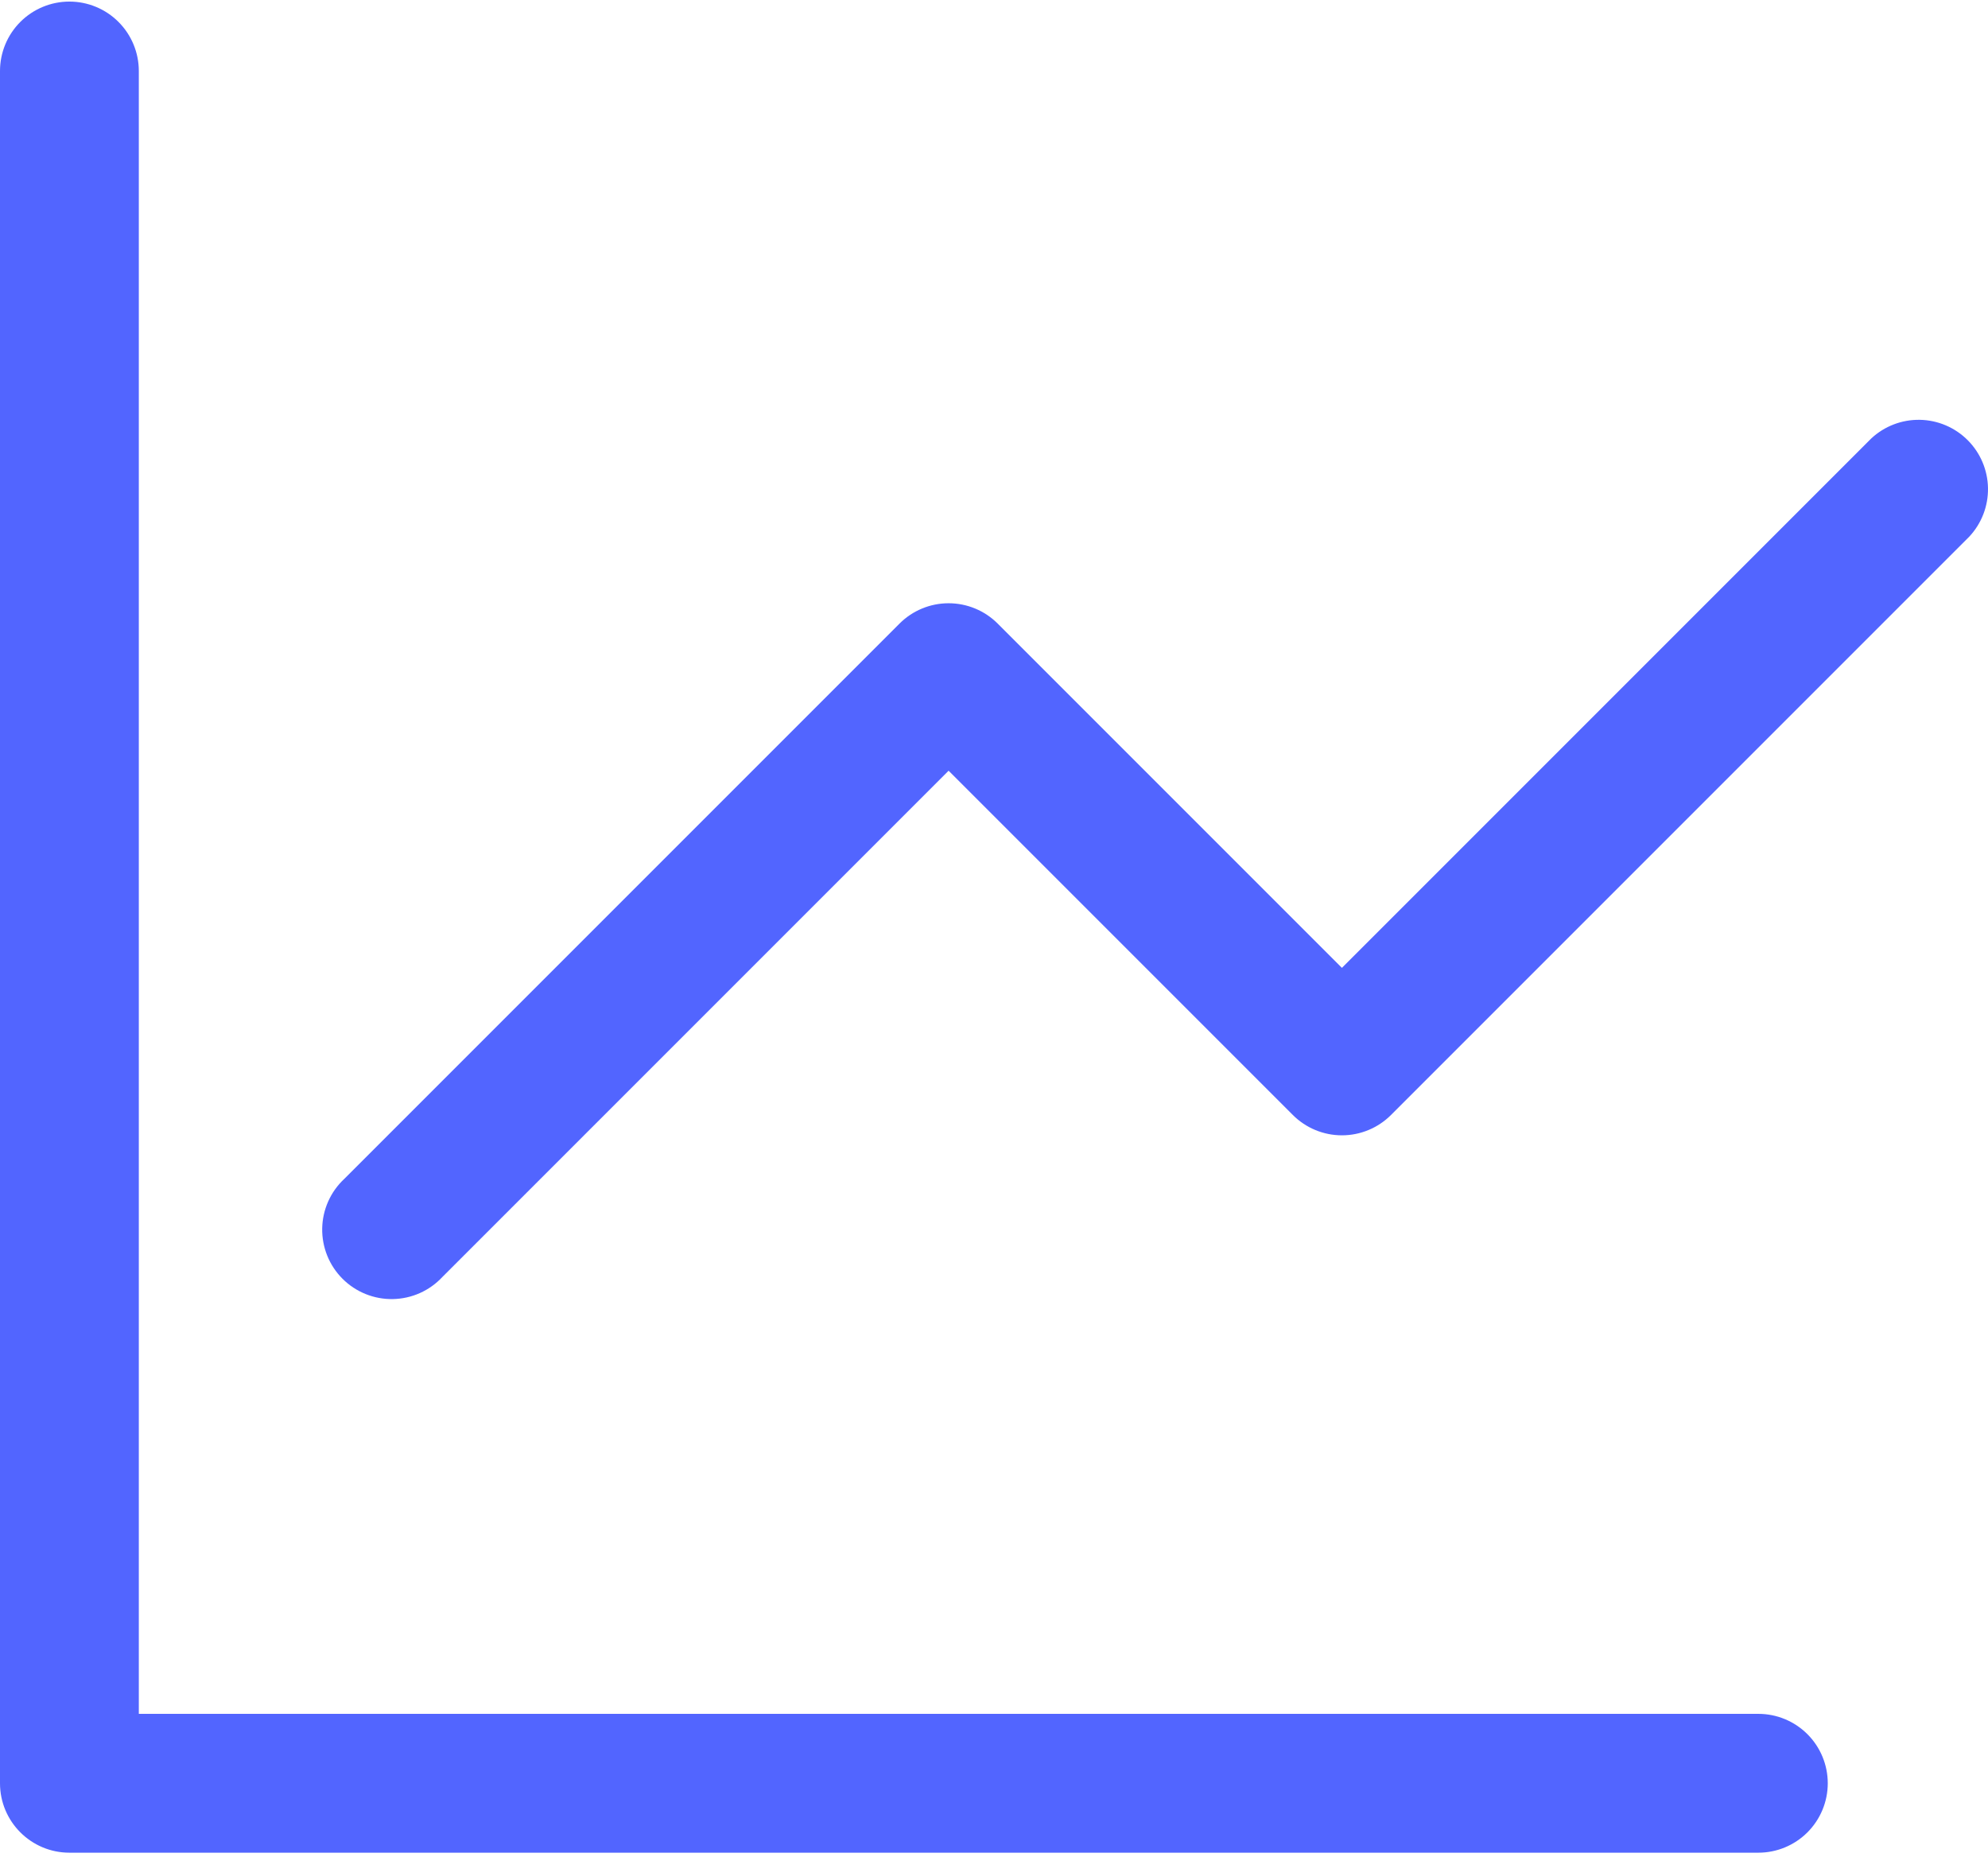
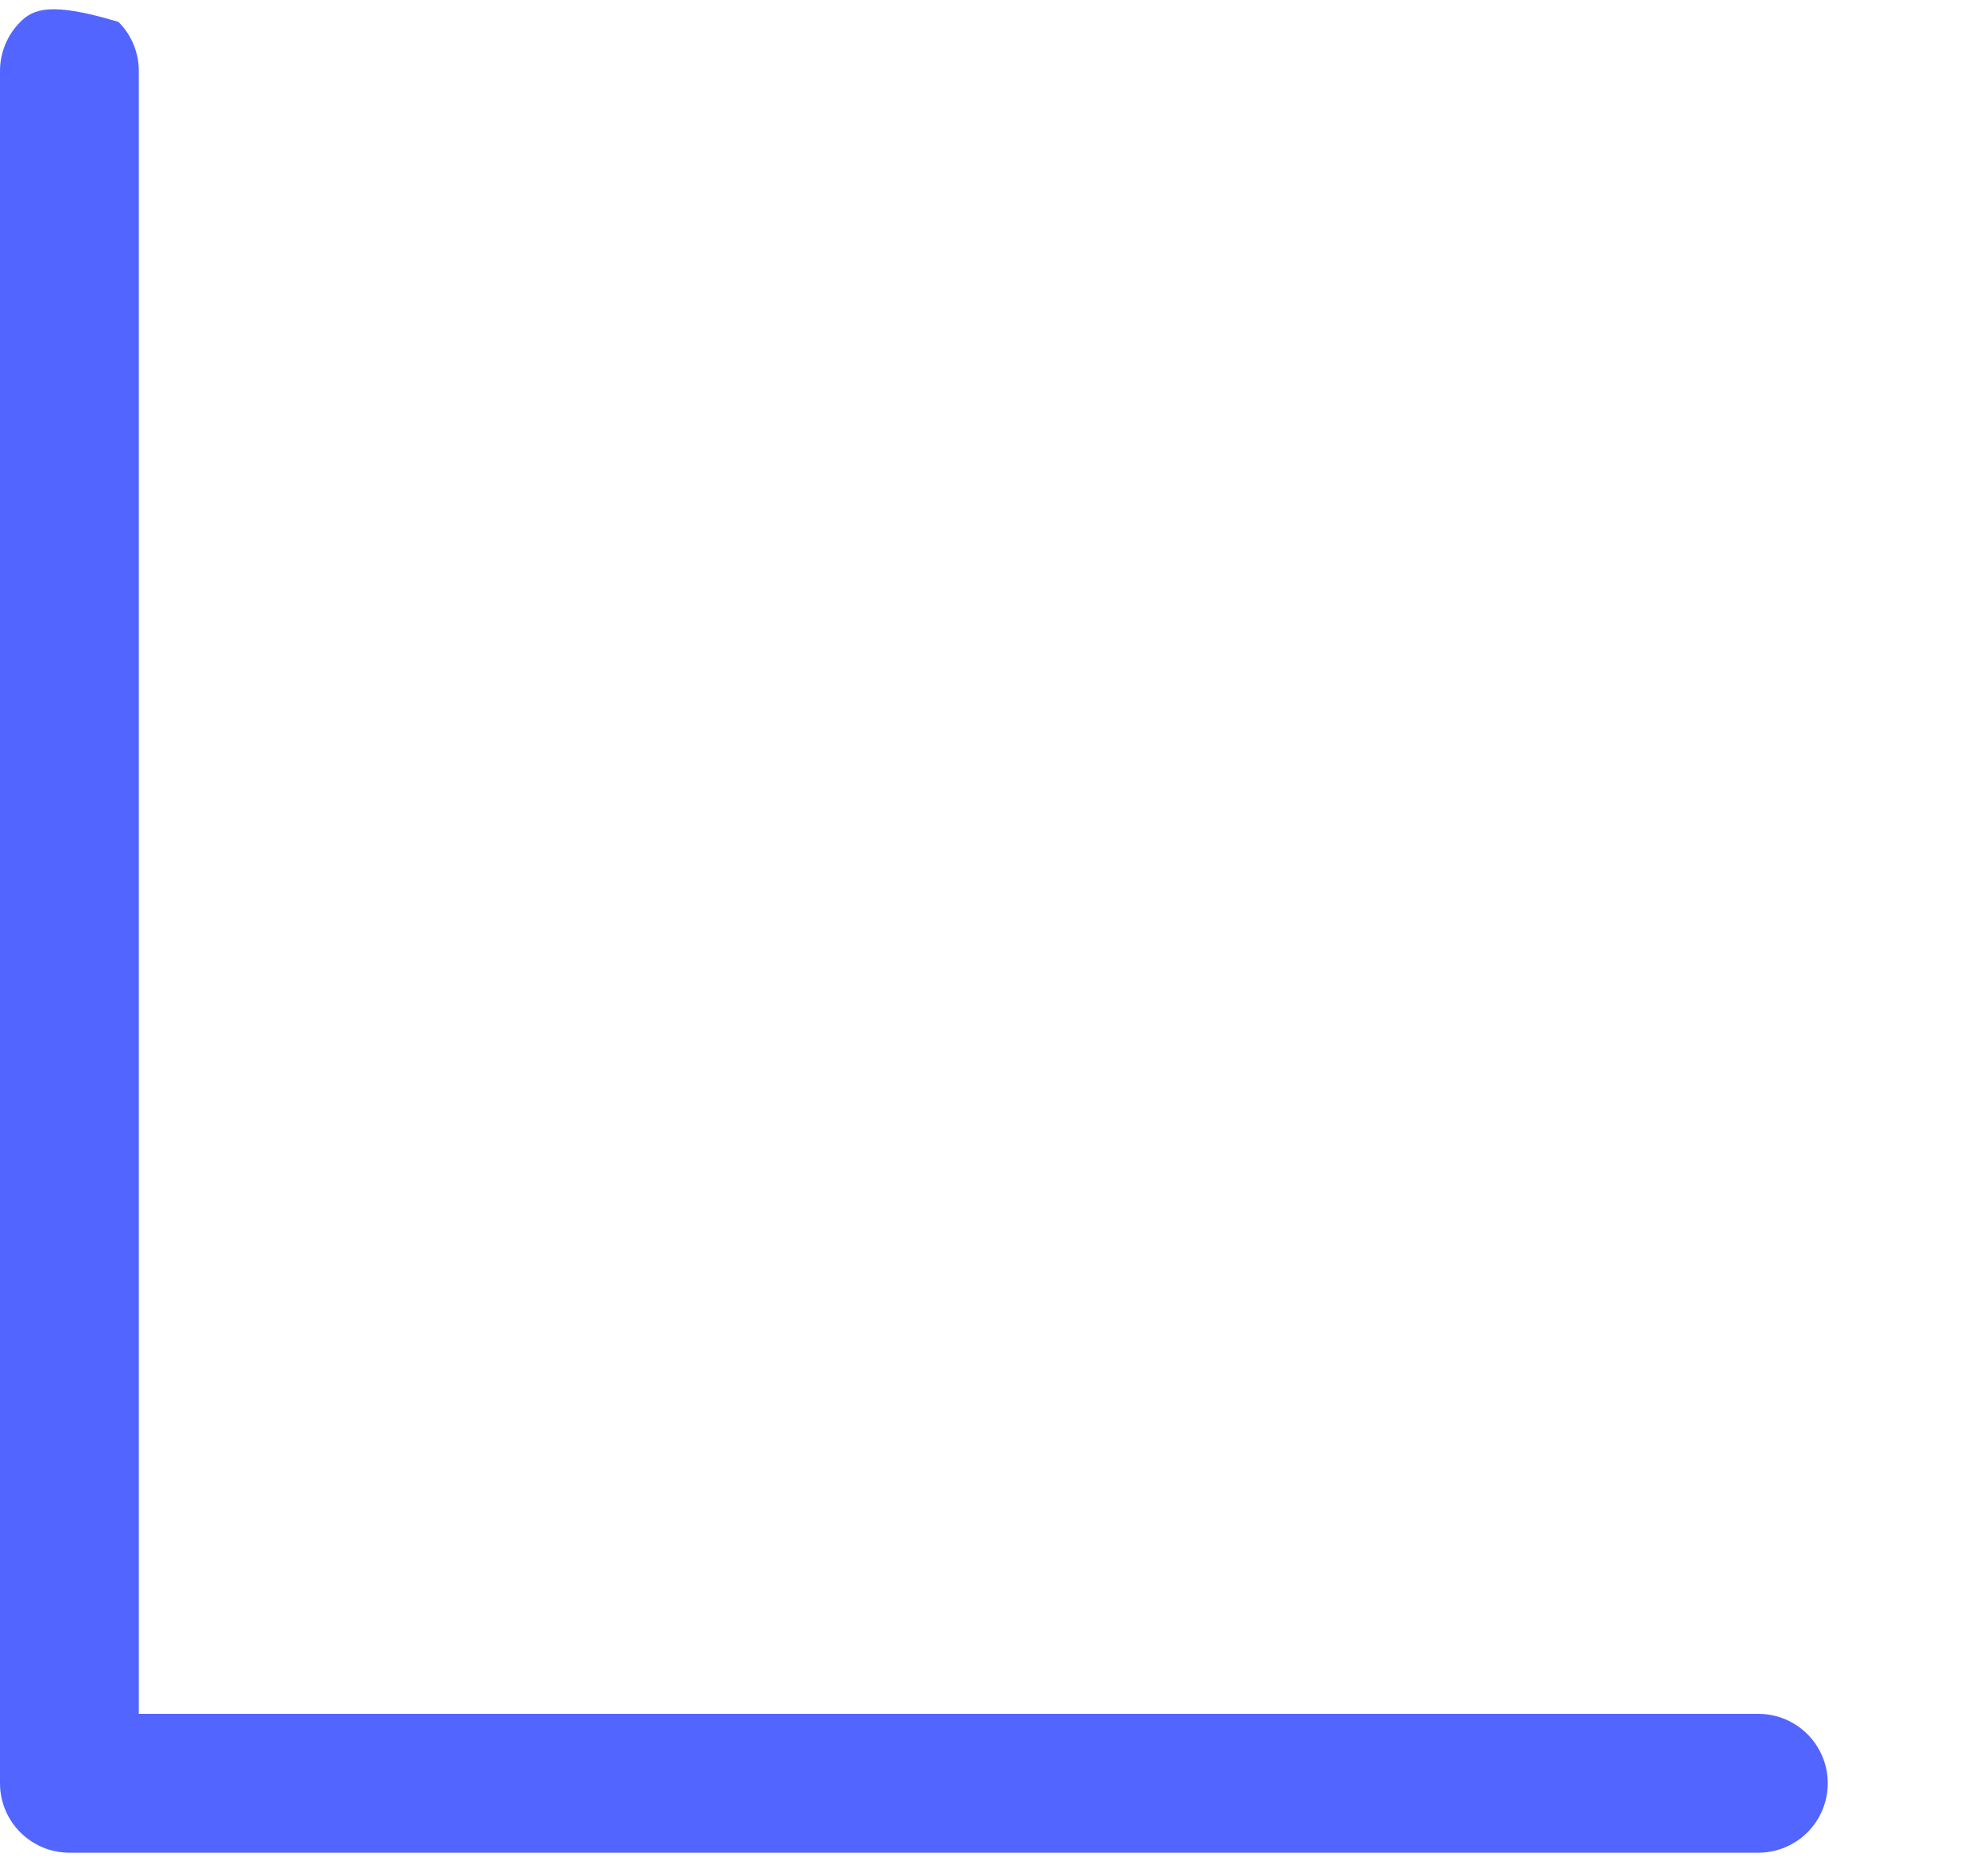
<svg xmlns="http://www.w3.org/2000/svg" width="303" height="283" viewBox="0 0 303 283" fill="none">
-   <path d="M21.158 10.82C21.158 8.015 20.043 5.324 18.059 3.34C16.075 1.356 13.385 0.241 10.579 0.241C7.773 0.241 5.082 1.356 3.098 3.34C1.115 5.324 4.18082e-08 8.015 0 10.82V271.766C0 277.606 4.739 282.345 10.579 282.345H267.999C270.804 282.345 273.495 281.231 275.479 279.247C277.463 277.263 278.578 274.572 278.578 271.766C278.578 268.961 277.463 266.27 275.479 264.286C273.495 262.302 270.804 261.187 267.999 261.187H21.158V10.82Z" fill="#5265FF" />
-   <path d="M300.161 81.769C302.029 79.763 303.047 77.111 302.998 74.37C302.95 71.63 301.84 69.015 299.901 67.077C297.963 65.138 295.348 64.028 292.608 63.98C289.867 63.931 287.215 64.949 285.209 66.817L204.527 147.499L152.056 95.028C150.073 93.047 147.384 91.934 144.58 91.934C141.777 91.934 139.088 93.047 137.105 95.028L52.474 179.659C51.434 180.627 50.6 181.795 50.022 183.093C49.444 184.391 49.133 185.792 49.108 187.212C49.083 188.632 49.344 190.043 49.876 191.361C50.408 192.678 51.2 193.874 52.205 194.879C53.209 195.884 54.406 196.676 55.723 197.208C57.041 197.74 58.452 198.001 59.872 197.976C61.292 197.951 62.693 197.64 63.991 197.062C65.289 196.483 66.457 195.65 67.425 194.61L144.58 117.455L197.052 169.926C199.035 171.907 201.724 173.02 204.527 173.02C207.331 173.02 210.02 171.907 212.003 169.926L300.161 81.769Z" fill="#5265FF" />
+   <path d="M21.158 10.82C21.158 8.015 20.043 5.324 18.059 3.34C7.773 0.241 5.082 1.356 3.098 3.34C1.115 5.324 4.18082e-08 8.015 0 10.82V271.766C0 277.606 4.739 282.345 10.579 282.345H267.999C270.804 282.345 273.495 281.231 275.479 279.247C277.463 277.263 278.578 274.572 278.578 271.766C278.578 268.961 277.463 266.27 275.479 264.286C273.495 262.302 270.804 261.187 267.999 261.187H21.158V10.82Z" fill="#5265FF" />
</svg>